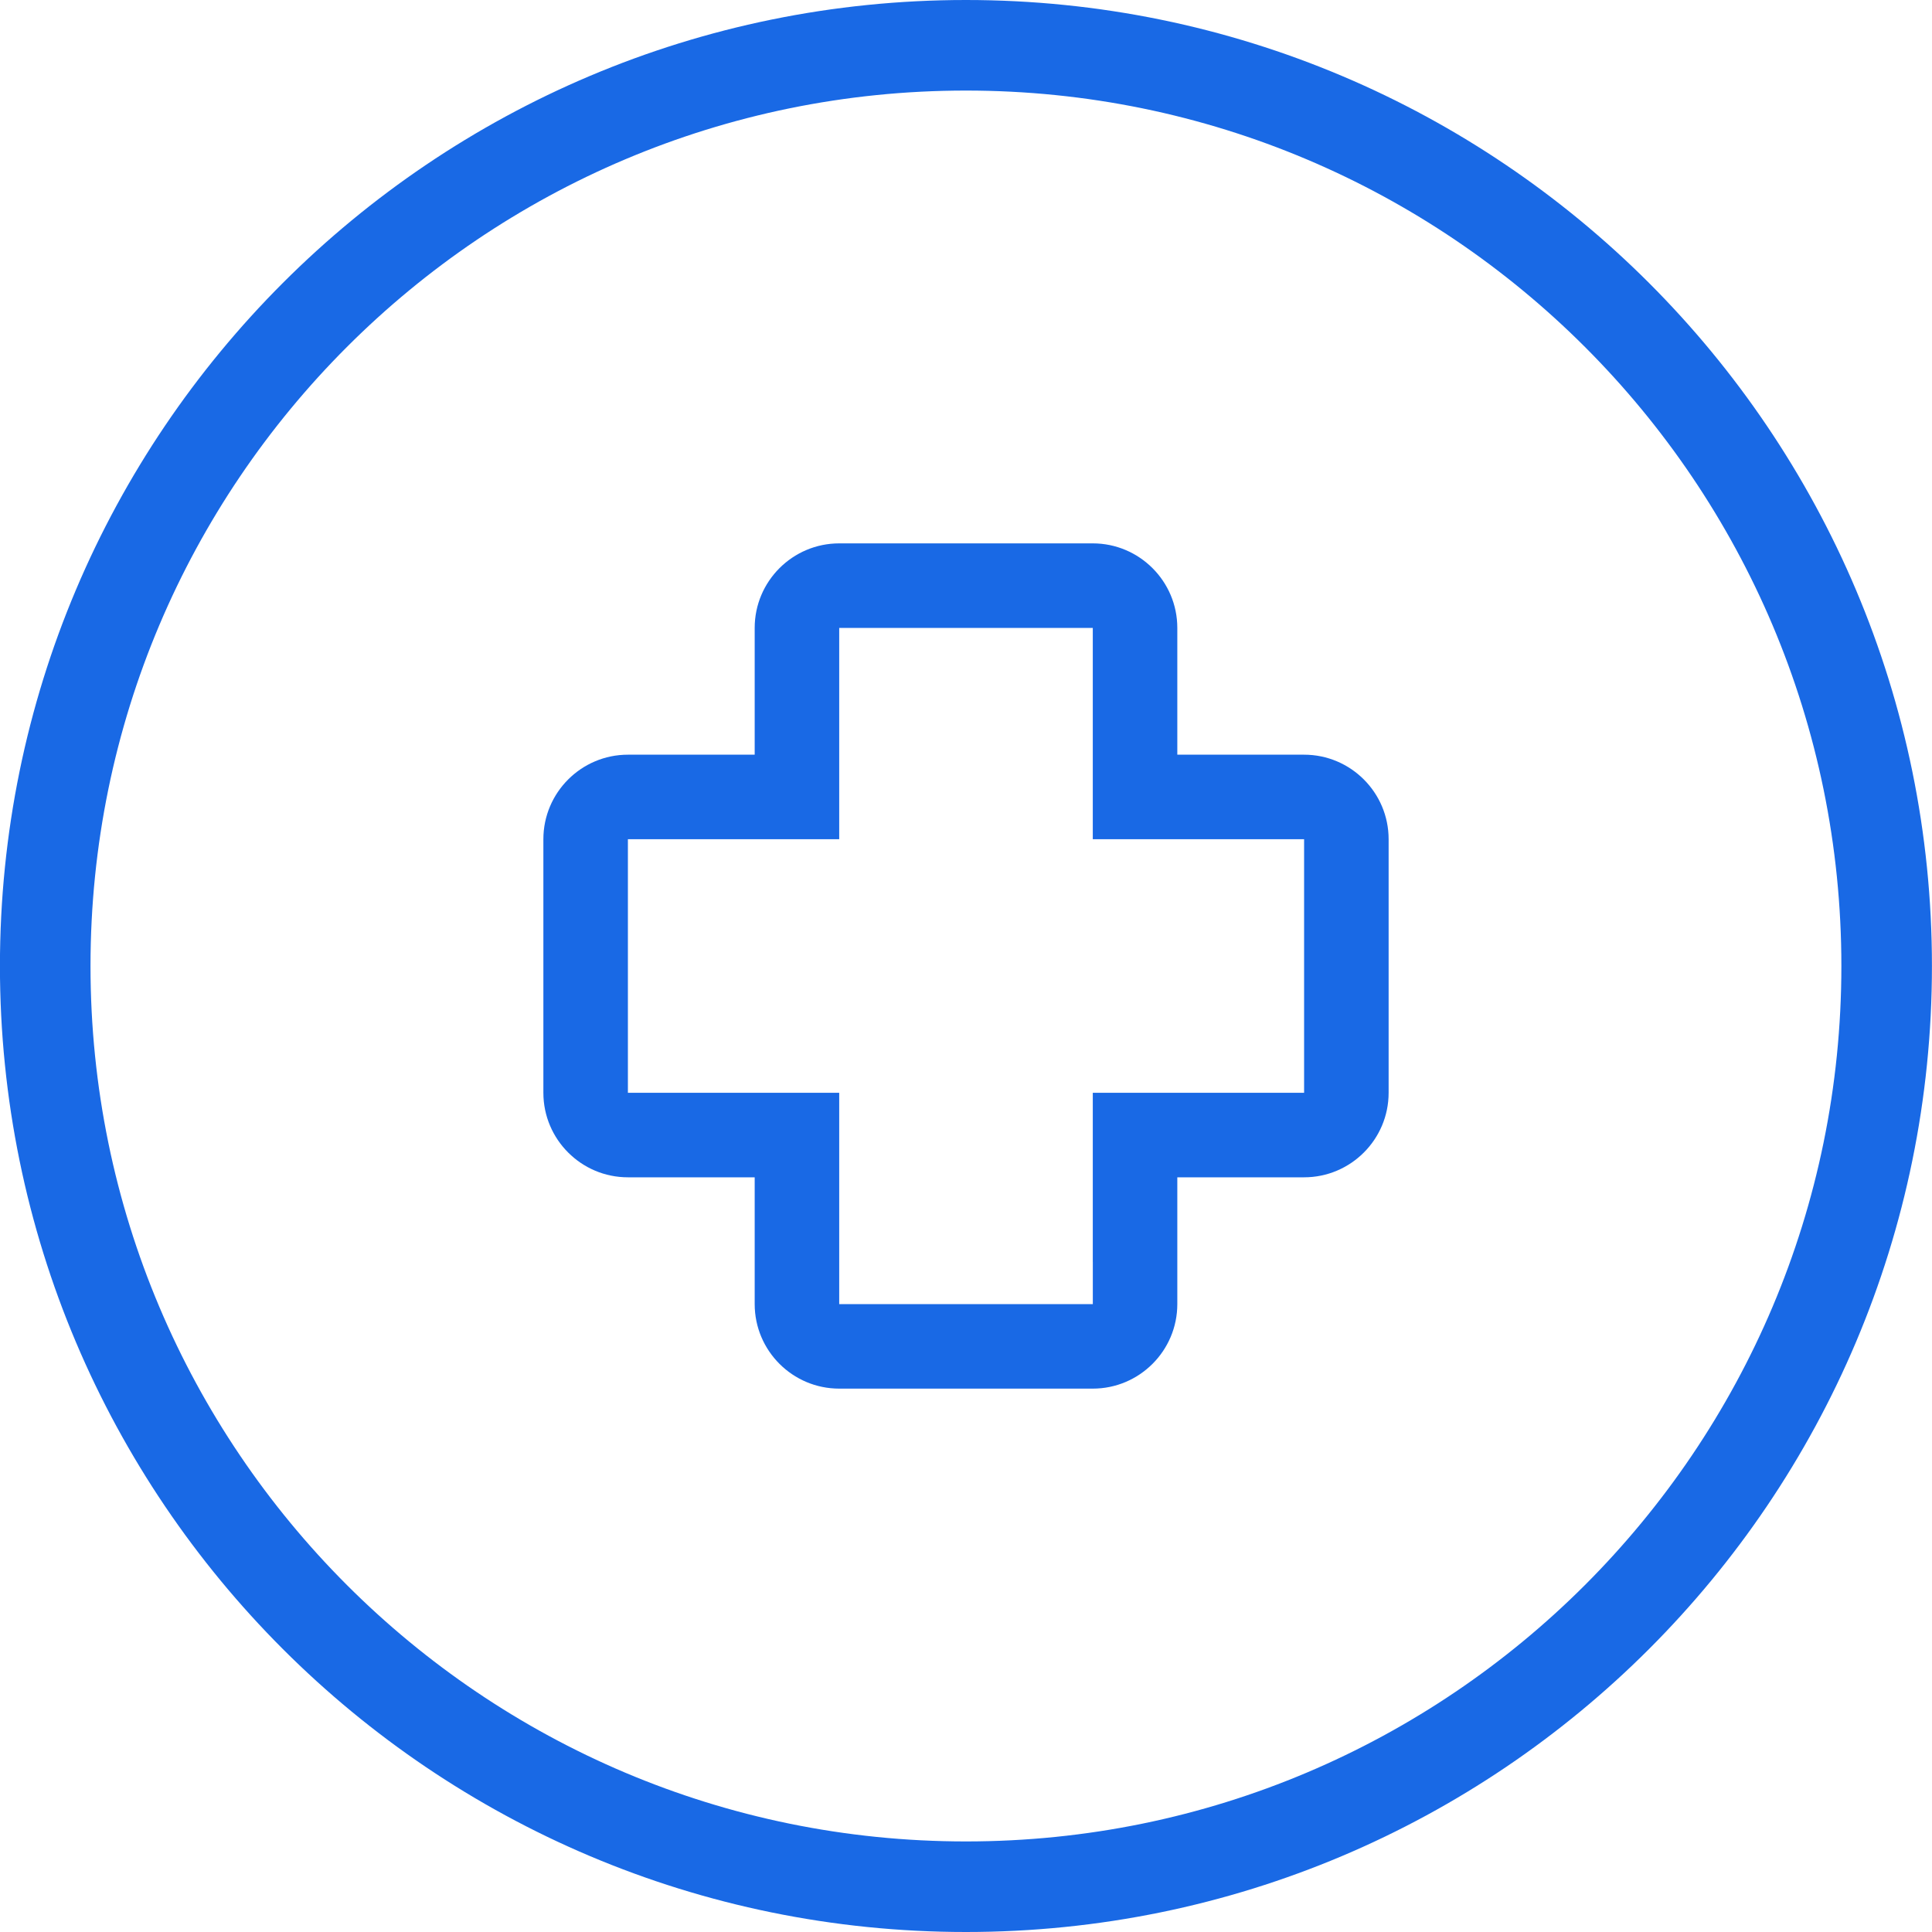
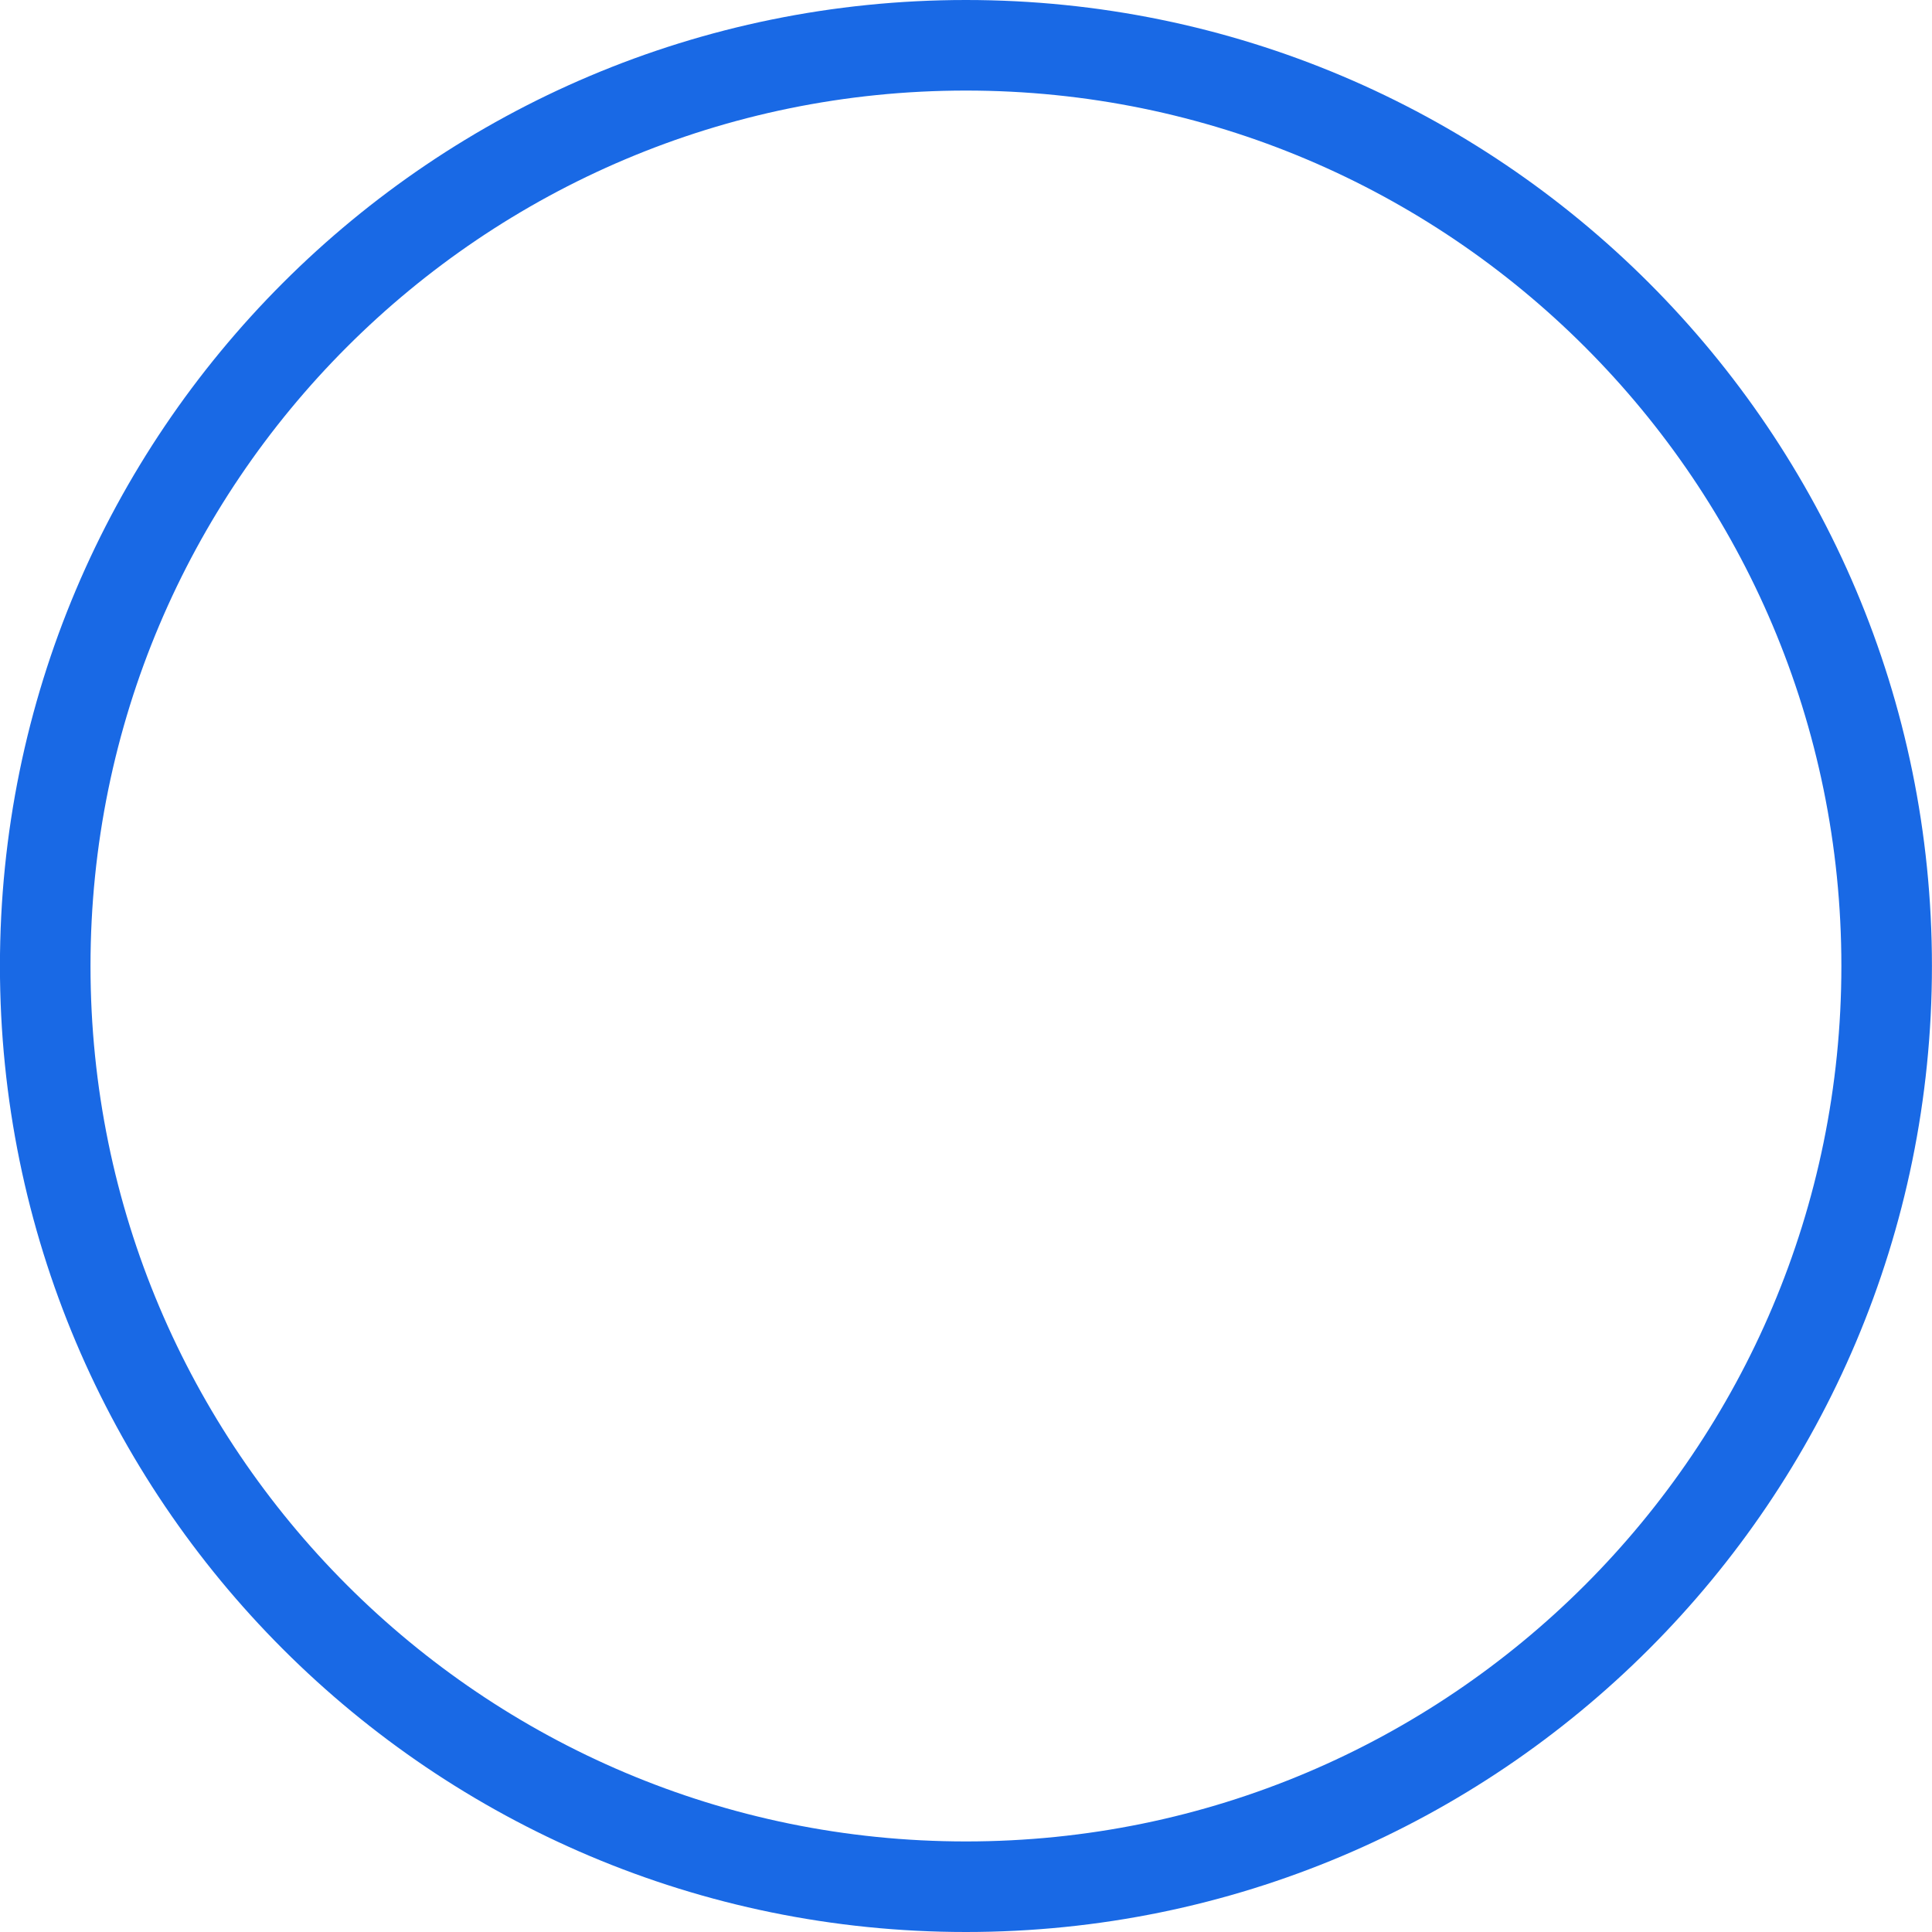
<svg xmlns="http://www.w3.org/2000/svg" width="64" height="64" viewBox="0 0 64 64" fill="none">
  <g clip-path="url(#clip0_172_32)">
    <path d="M31.998 62.5C48.842 62.5 62.498 48.845 62.498 32C62.498 15.155 48.842 1.5 31.998 1.5C15.153 1.5 1.498 15.155 1.498 32C1.498 48.845 15.153 62.5 31.998 62.5Z" stroke="#1969E5" stroke-width="3" />
-     <path d="M43.2 25H39V20.8C39 19.256 37.744 18 36.2 18H27.8C26.256 18 25 19.256 25 20.8V25H20.8C19.256 25 18 26.256 18 27.8V36.2C18 37.744 19.256 39 20.8 39H25V43.2C25 44.744 26.256 46 27.8 46H36.2C37.744 46 39 44.744 39 43.2V39H43.2C44.744 39 46 37.744 46 36.2V27.8C46 26.256 44.744 25 43.2 25ZM43.2 36.2H36.2V41.8H36.201V43.2H27.8V36.2H20.8V27.8H27.8V20.8H36.2V27.8H43.2V36.2Z" fill="#1969E5" />
  </g>
  <defs>
    <clipPath id="clip0_172_32">
      <rect width="64" height="64" fill="white" />
    </clipPath>
  </defs>
</svg>